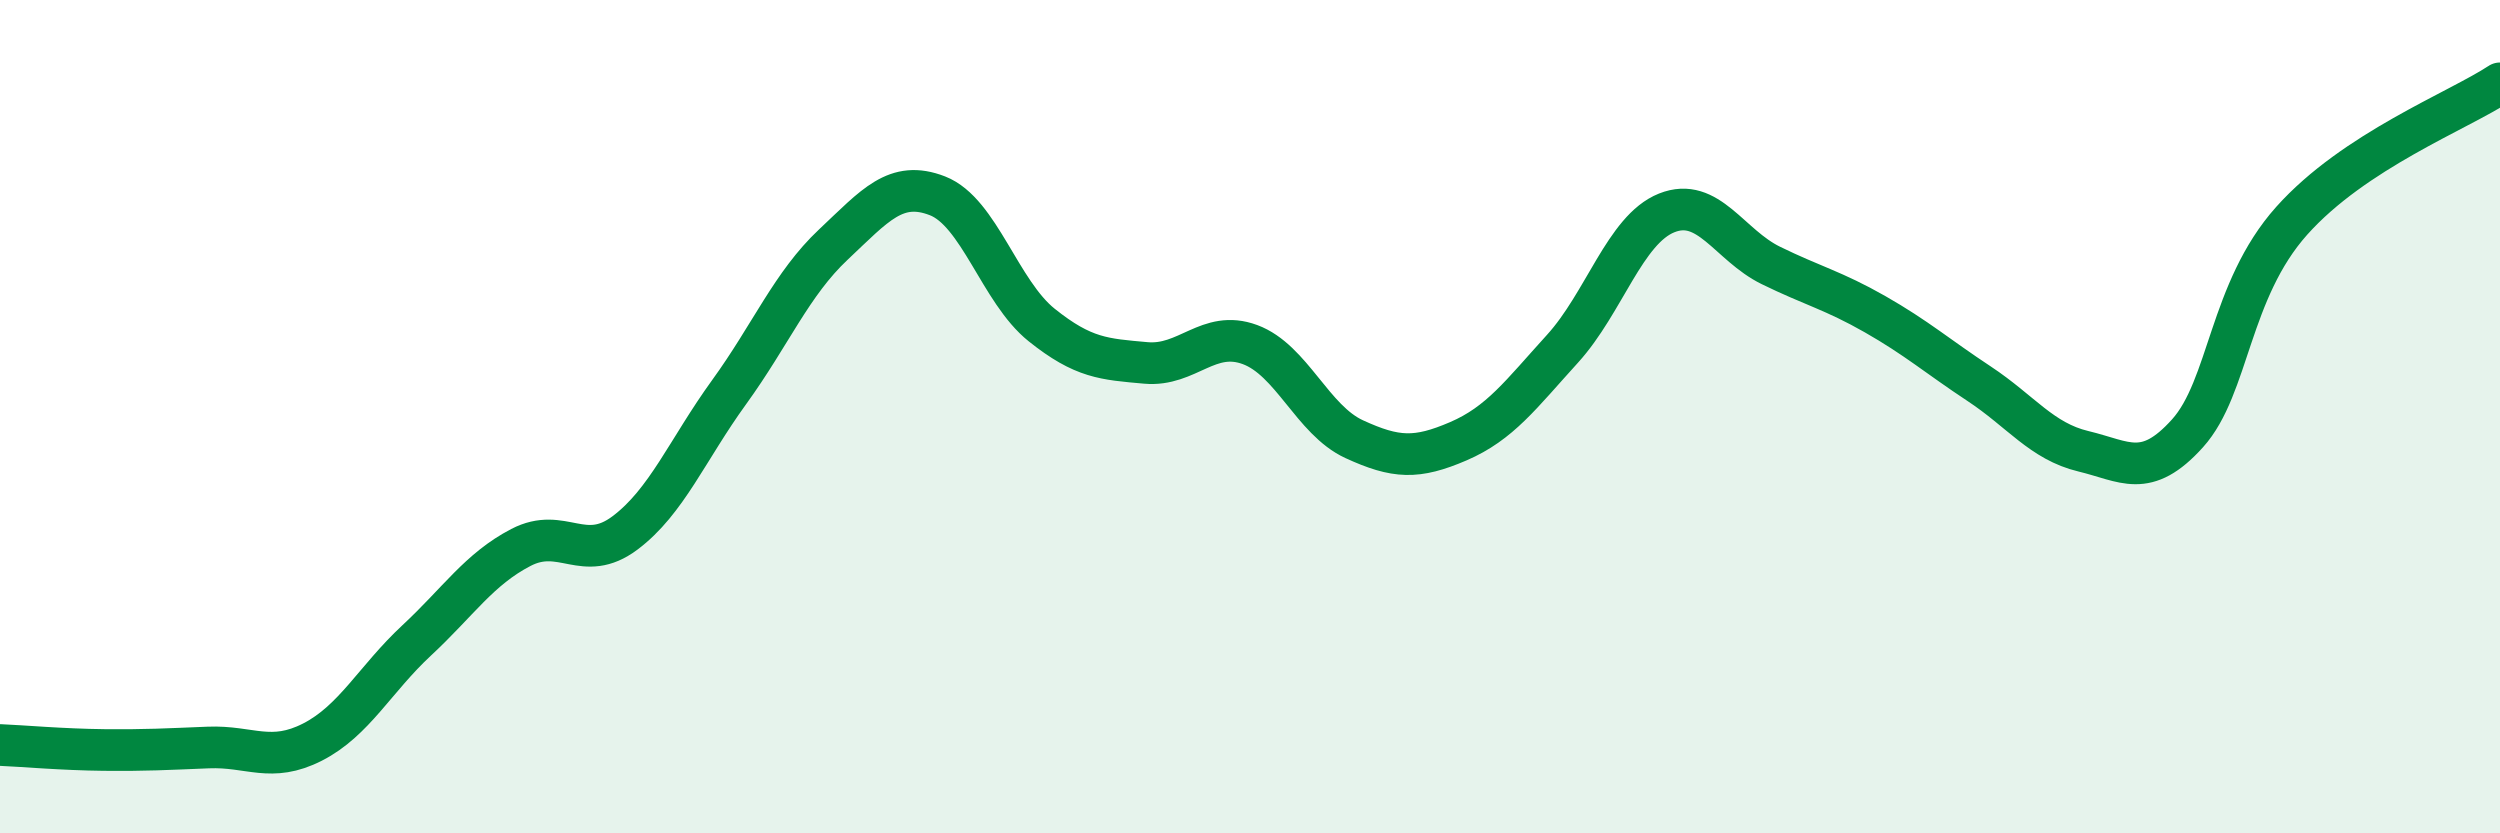
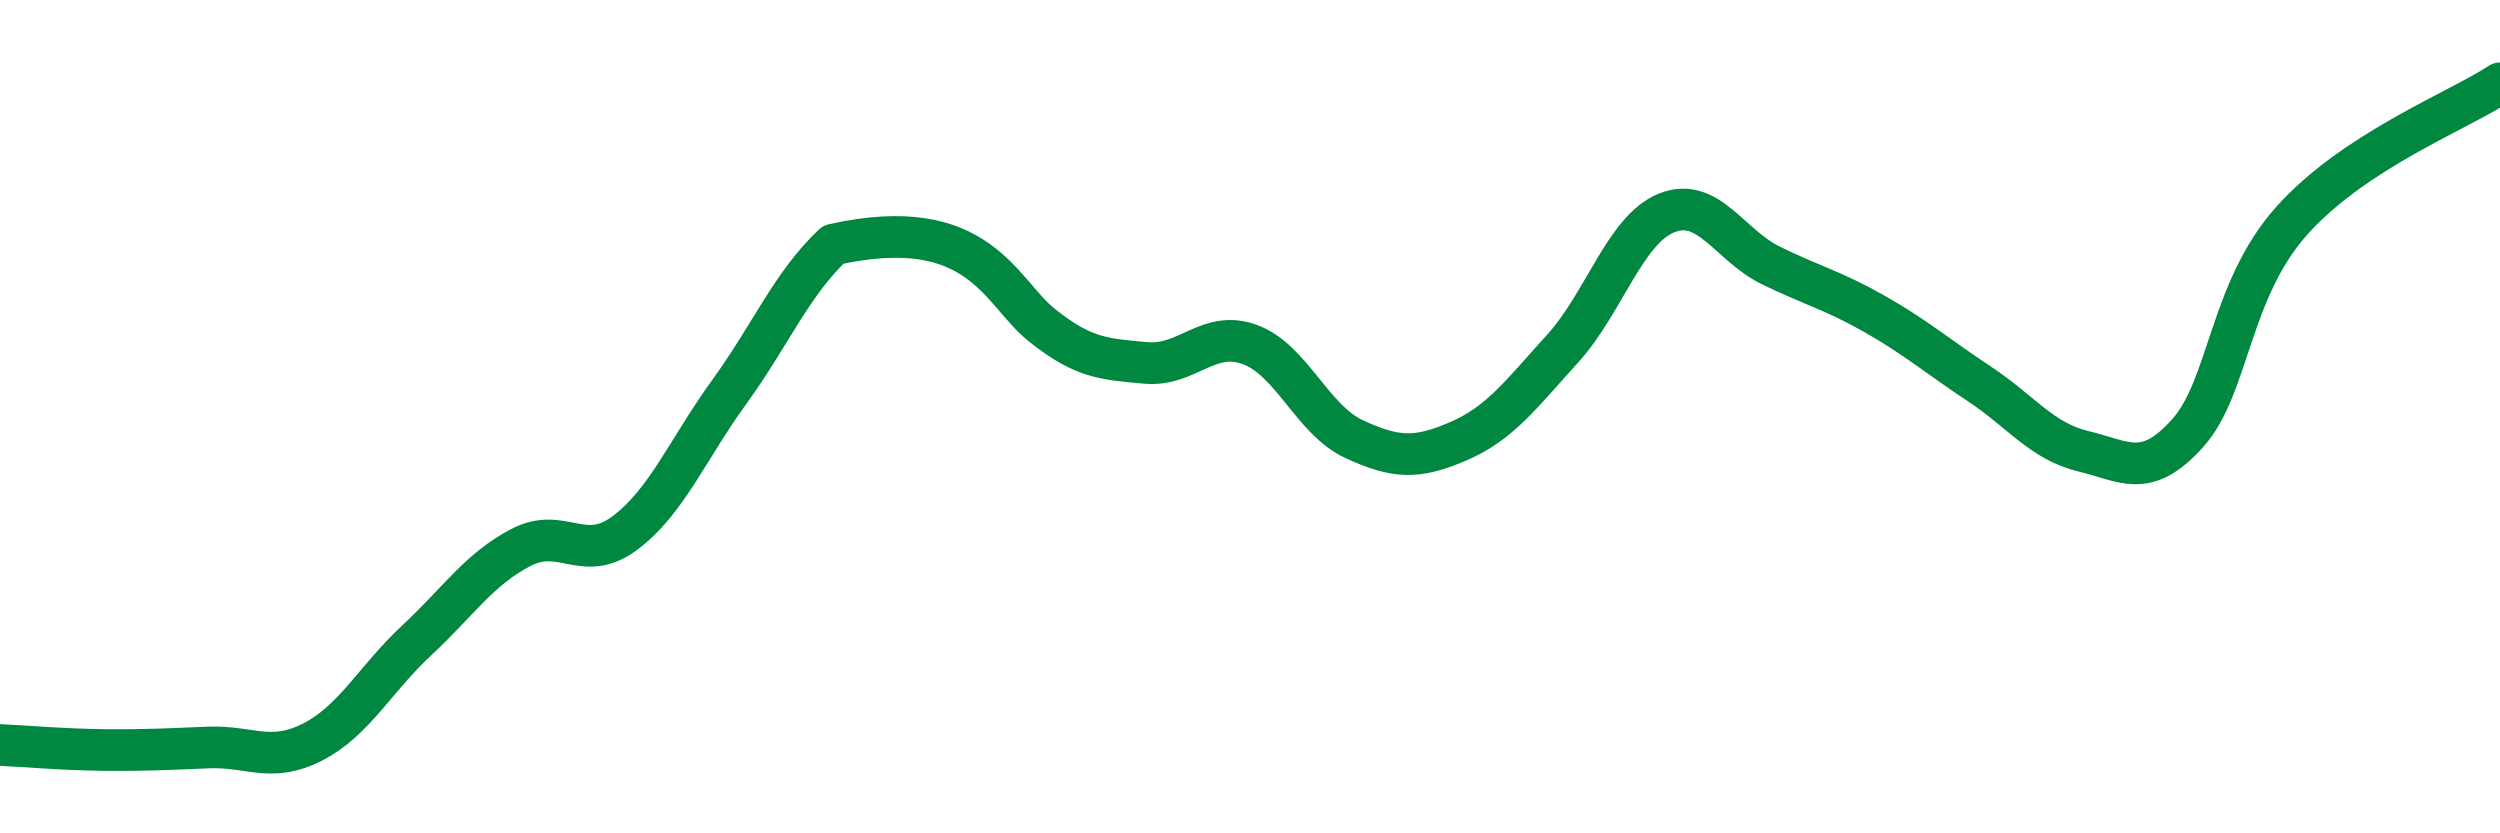
<svg xmlns="http://www.w3.org/2000/svg" width="60" height="20" viewBox="0 0 60 20">
-   <path d="M 0,17.88 C 0.5,17.9 1.5,17.99 2.5,18 C 3.5,18.01 4,17.98 5,17.94 C 6,17.9 6.5,18.32 7.5,17.81 C 8.5,17.3 9,16.3 10,15.37 C 11,14.44 11.5,13.66 12.5,13.14 C 13.5,12.62 14,13.54 15,12.79 C 16,12.04 16.5,10.79 17.5,9.41 C 18.5,8.03 19,6.81 20,5.87 C 21,4.93 21.5,4.31 22.5,4.7 C 23.5,5.09 24,7 25,7.8 C 26,8.6 26.5,8.62 27.5,8.71 C 28.5,8.8 29,7.9 30,8.27 C 31,8.64 31.5,10.08 32.5,10.54 C 33.5,11 34,11.02 35,10.59 C 36,10.16 36.5,9.47 37.5,8.37 C 38.5,7.27 39,5.51 40,5.11 C 41,4.71 41.5,5.88 42.5,6.37 C 43.5,6.86 44,6.97 45,7.54 C 46,8.11 46.5,8.55 47.5,9.21 C 48.5,9.87 49,10.59 50,10.83 C 51,11.07 51.5,11.51 52.5,10.4 C 53.5,9.29 53.5,6.98 55,5.3 C 56.5,3.62 59,2.66 60,2L60 20L0 20Z" fill="#008740" opacity="0.1" stroke-linecap="round" stroke-linejoin="round" />
-   <path d="M 0,17.88 C 0.5,17.9 1.5,17.99 2.5,18 C 3.5,18.01 4,17.98 5,17.94 C 6,17.9 6.5,18.32 7.5,17.81 C 8.5,17.3 9,16.3 10,15.37 C 11,14.44 11.5,13.66 12.5,13.14 C 13.5,12.62 14,13.54 15,12.79 C 16,12.04 16.5,10.79 17.5,9.41 C 18.5,8.03 19,6.81 20,5.87 C 21,4.93 21.5,4.31 22.5,4.7 C 23.5,5.09 24,7 25,7.8 C 26,8.6 26.5,8.62 27.5,8.71 C 28.5,8.8 29,7.9 30,8.27 C 31,8.64 31.5,10.08 32.5,10.54 C 33.5,11 34,11.02 35,10.59 C 36,10.16 36.5,9.47 37.5,8.37 C 38.5,7.27 39,5.51 40,5.11 C 41,4.71 41.5,5.88 42.5,6.37 C 43.5,6.86 44,6.97 45,7.54 C 46,8.11 46.5,8.55 47.5,9.21 C 48.5,9.87 49,10.59 50,10.83 C 51,11.07 51.5,11.51 52.5,10.4 C 53.5,9.29 53.5,6.98 55,5.3 C 56.5,3.62 59,2.66 60,2" stroke="#008740" stroke-width="1" fill="none" stroke-linecap="round" stroke-linejoin="round" />
+   <path d="M 0,17.88 C 0.5,17.9 1.5,17.99 2.5,18 C 3.5,18.01 4,17.98 5,17.94 C 6,17.9 6.5,18.32 7.5,17.81 C 8.5,17.3 9,16.3 10,15.37 C 11,14.44 11.5,13.66 12.5,13.14 C 13.5,12.62 14,13.54 15,12.79 C 16,12.04 16.5,10.79 17.5,9.41 C 18.5,8.03 19,6.81 20,5.87 C 23.5,5.09 24,7 25,7.8 C 26,8.6 26.5,8.62 27.5,8.71 C 28.5,8.8 29,7.9 30,8.27 C 31,8.64 31.5,10.08 32.5,10.54 C 33.5,11 34,11.02 35,10.59 C 36,10.16 36.5,9.47 37.5,8.37 C 38.5,7.27 39,5.51 40,5.11 C 41,4.71 41.5,5.88 42.5,6.37 C 43.5,6.86 44,6.97 45,7.54 C 46,8.11 46.5,8.55 47.5,9.21 C 48.5,9.87 49,10.59 50,10.83 C 51,11.07 51.5,11.51 52.5,10.4 C 53.5,9.29 53.5,6.98 55,5.3 C 56.5,3.62 59,2.66 60,2" stroke="#008740" stroke-width="1" fill="none" stroke-linecap="round" stroke-linejoin="round" />
</svg>